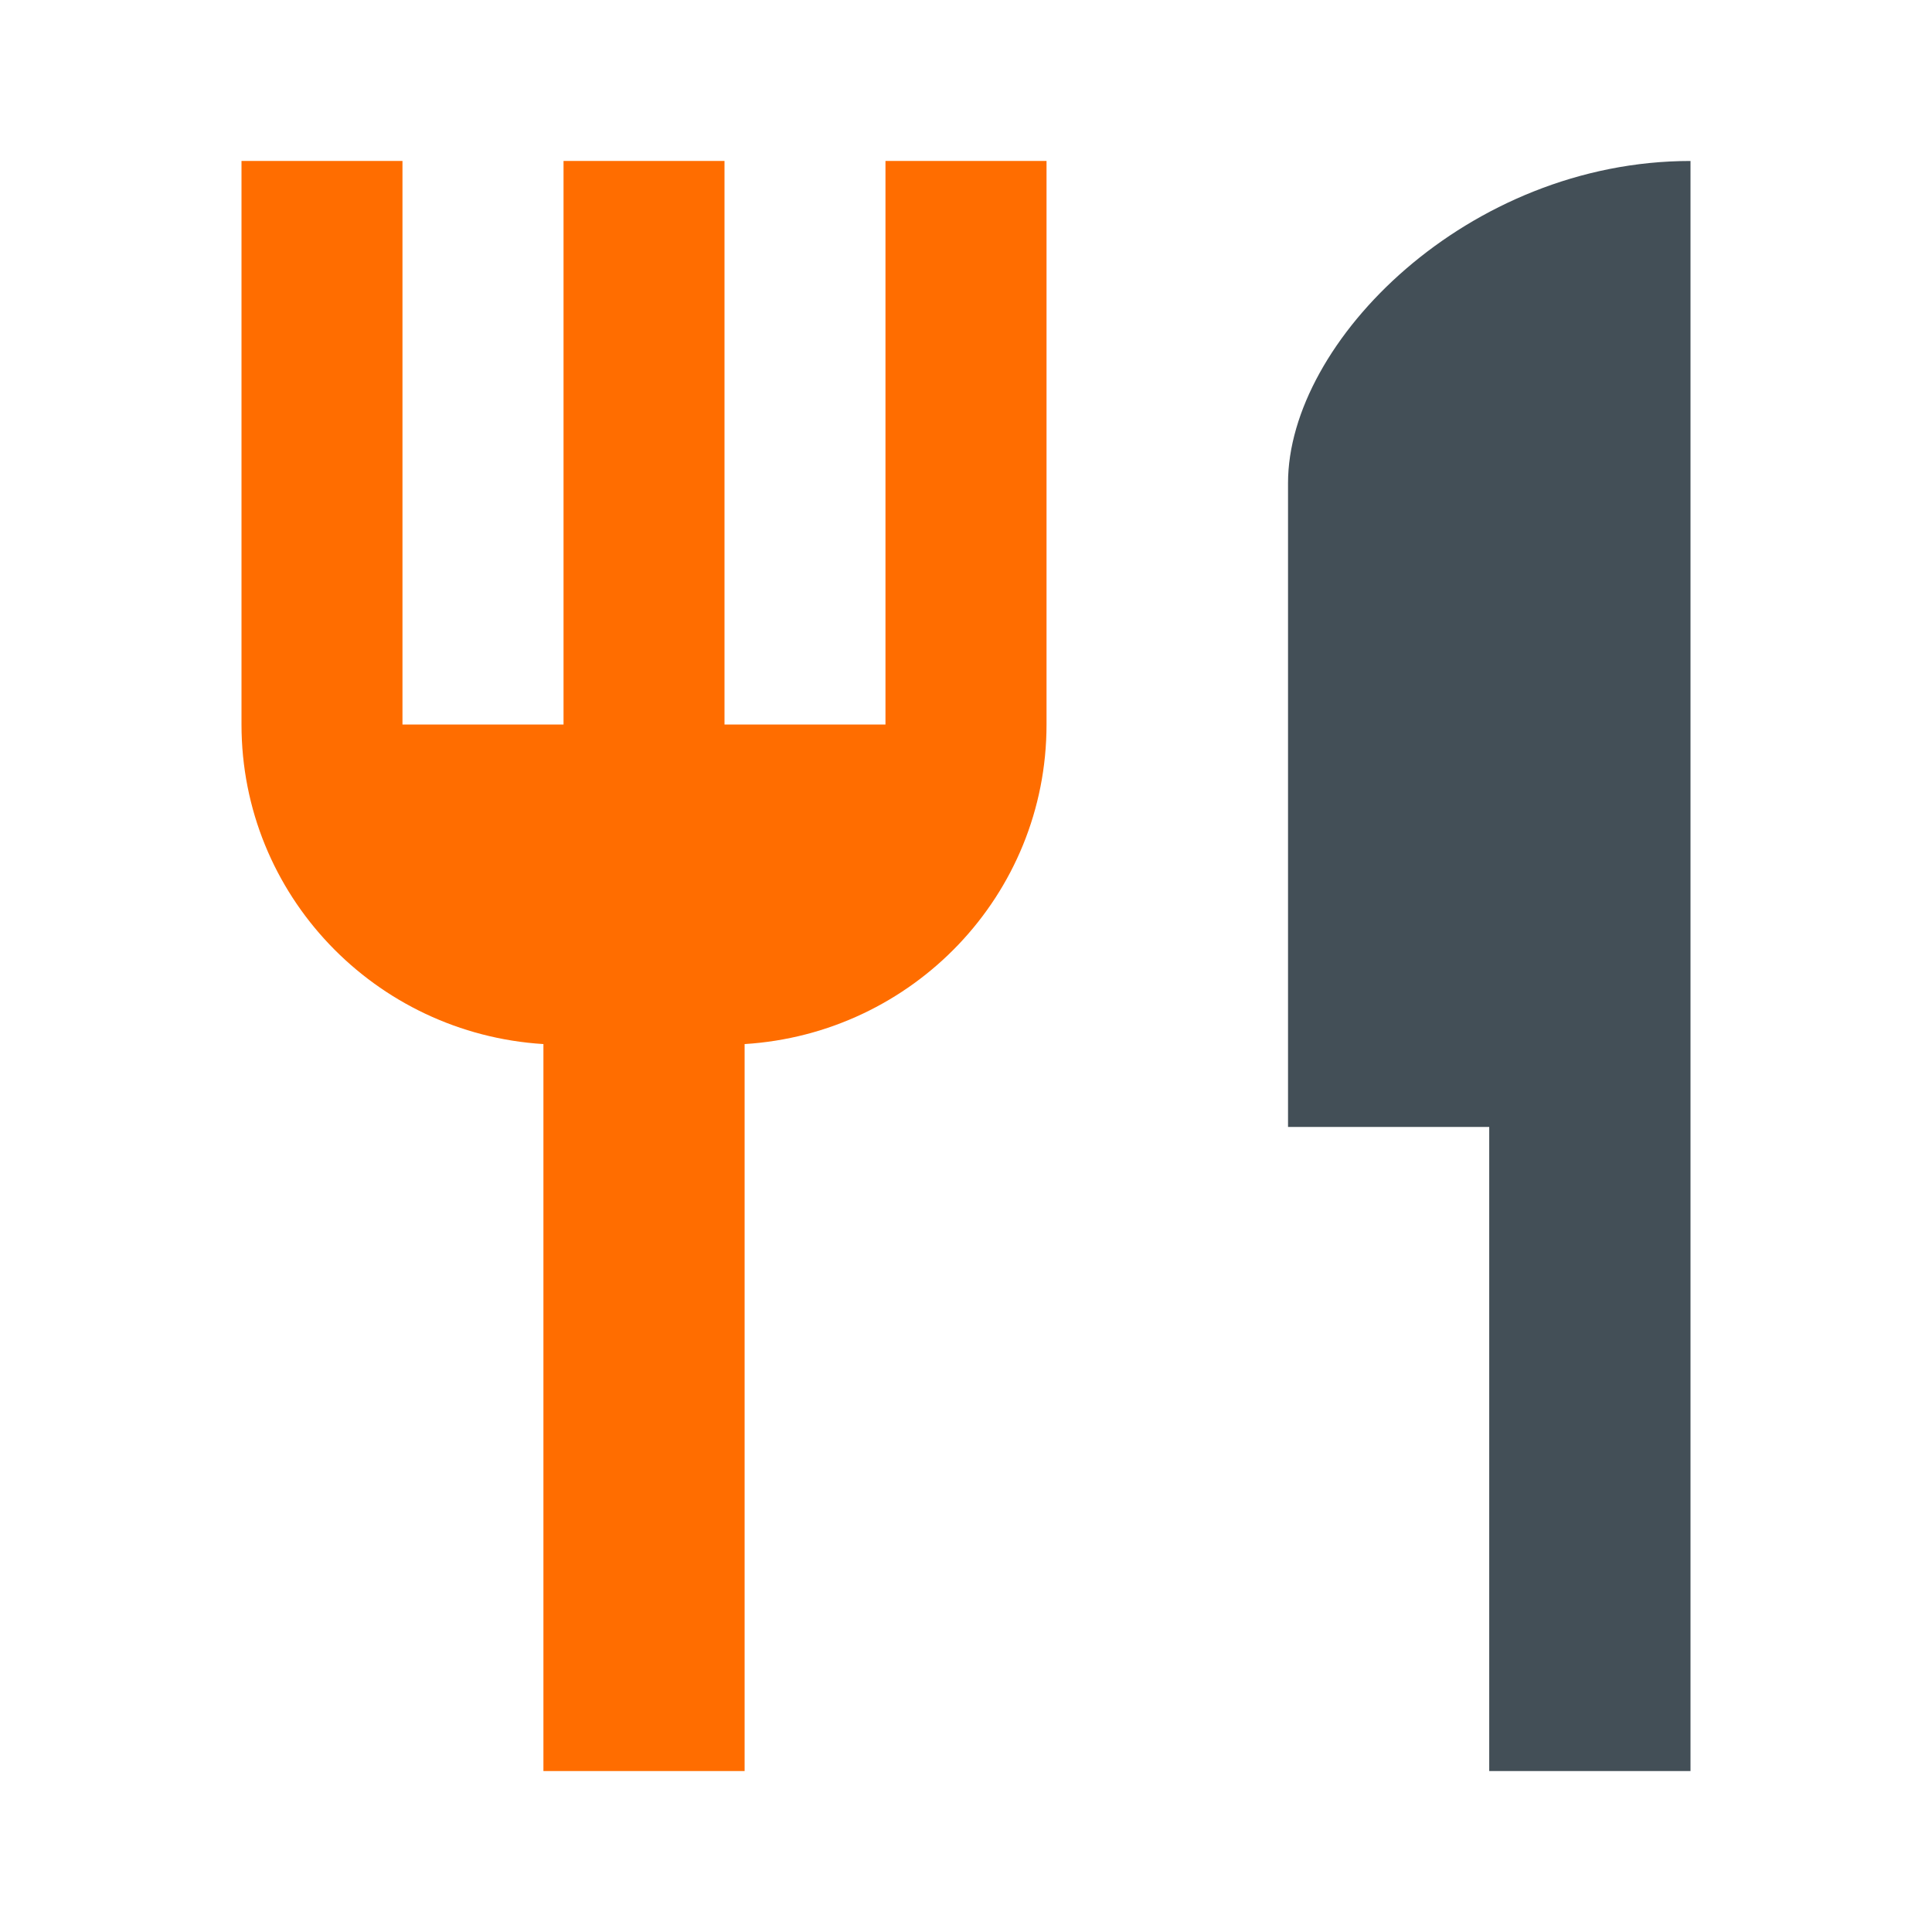
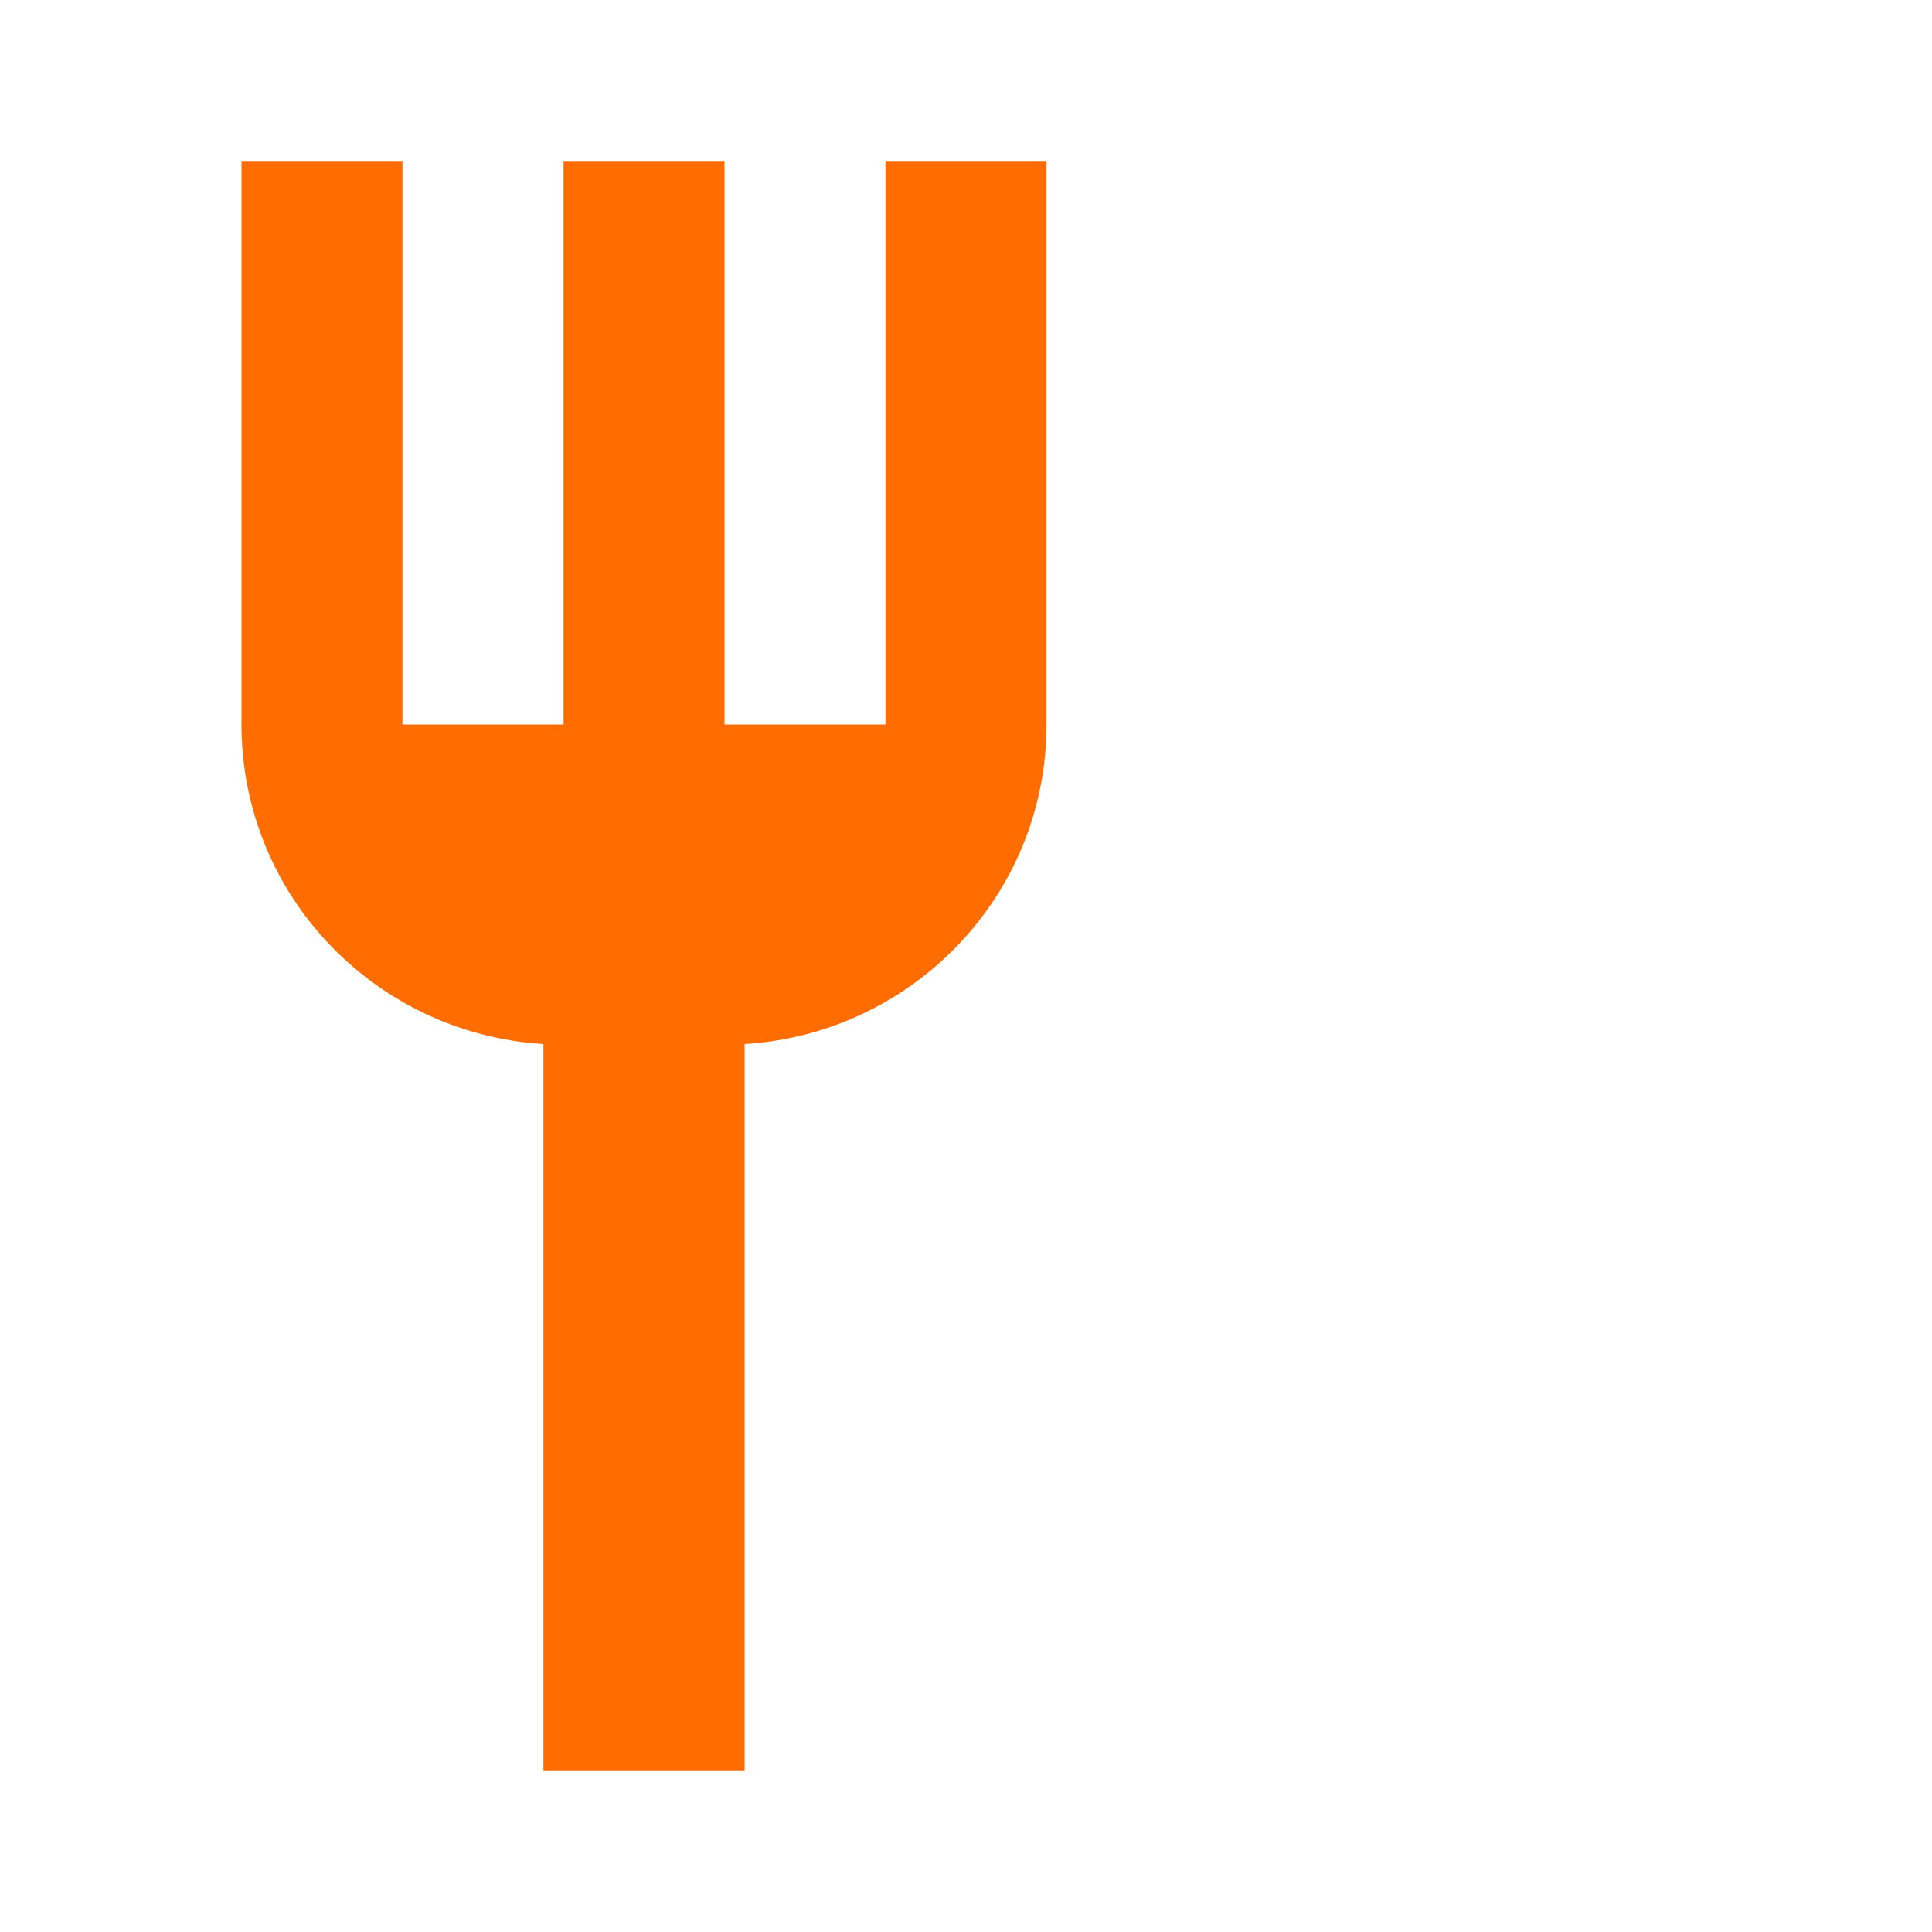
<svg xmlns="http://www.w3.org/2000/svg" width="22px" height="22px" viewBox="0 0 22 22" version="1.1">
  <title>food</title>
  <g id="Copy-updates_Jun-1,-2020" stroke="none" stroke-width="1" fill="none" fill-rule="evenodd">
    <g id="1-3" transform="translate(-789, -233)">
      <g id="Page" />
      <g id="food" transform="translate(789, 233)">
        <polygon id="Path" points="0 0 22 0 22 22 0 22" />
        <path d="M10.083,8.25 L8.25,8.25 L8.25,1.833 L6.417,1.833 L6.417,8.25 L4.583,8.25 L4.583,1.833 L2.75,1.833 L2.75,8.25 C2.75,10.193 4.272,11.77 6.188,11.889 L6.188,20.167 L8.479,20.167 L8.479,11.889 C10.395,11.77 11.917,10.193 11.917,8.25 L11.917,1.833 L10.083,1.833 L10.083,8.25 Z" id="Path" fill="#FF6D00" fill-rule="nonzero" />
-         <path d="M14.667,5.5 L14.667,12.833 L16.958,12.833 L16.958,20.167 L19.25,20.167 L19.25,1.833 C16.72,1.833 14.667,3.887 14.667,5.5 Z" id="Path" fill="#434F57" fill-rule="nonzero" />
      </g>
    </g>
  </g>
</svg>